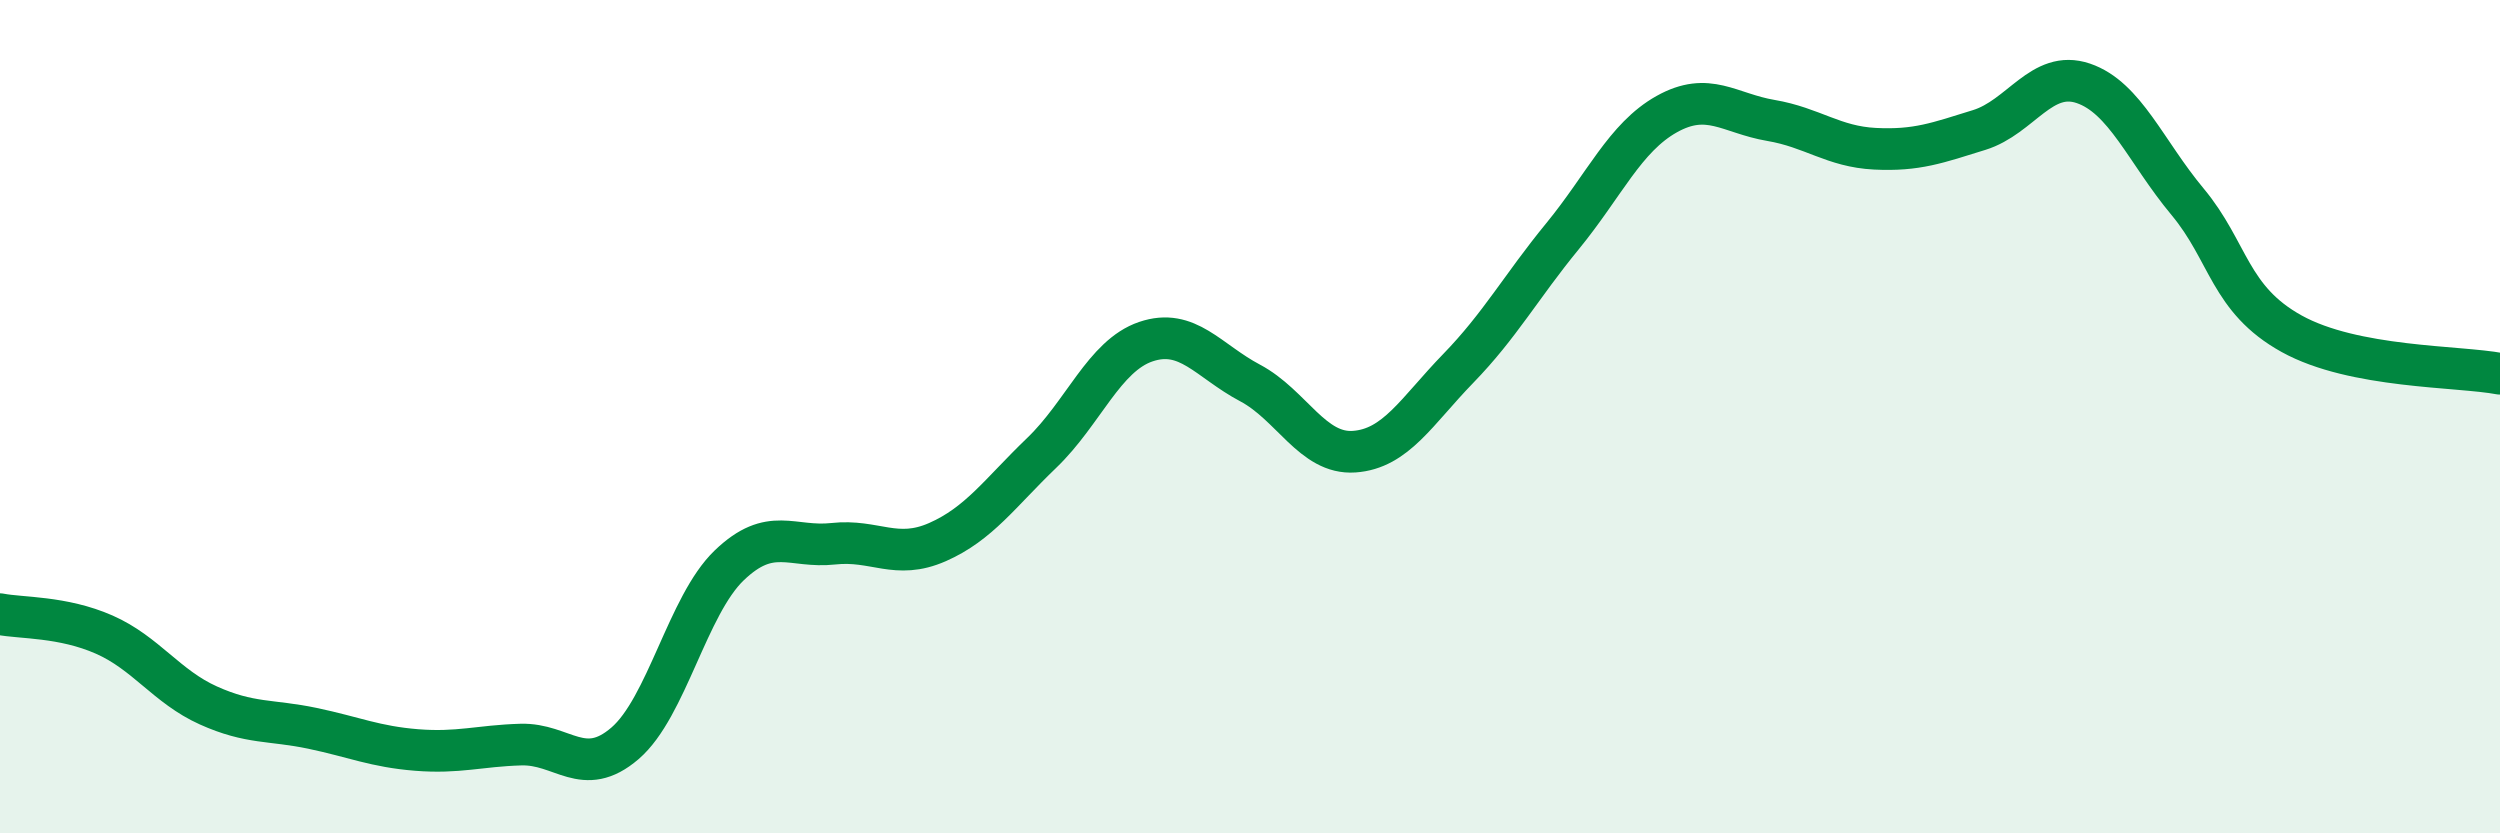
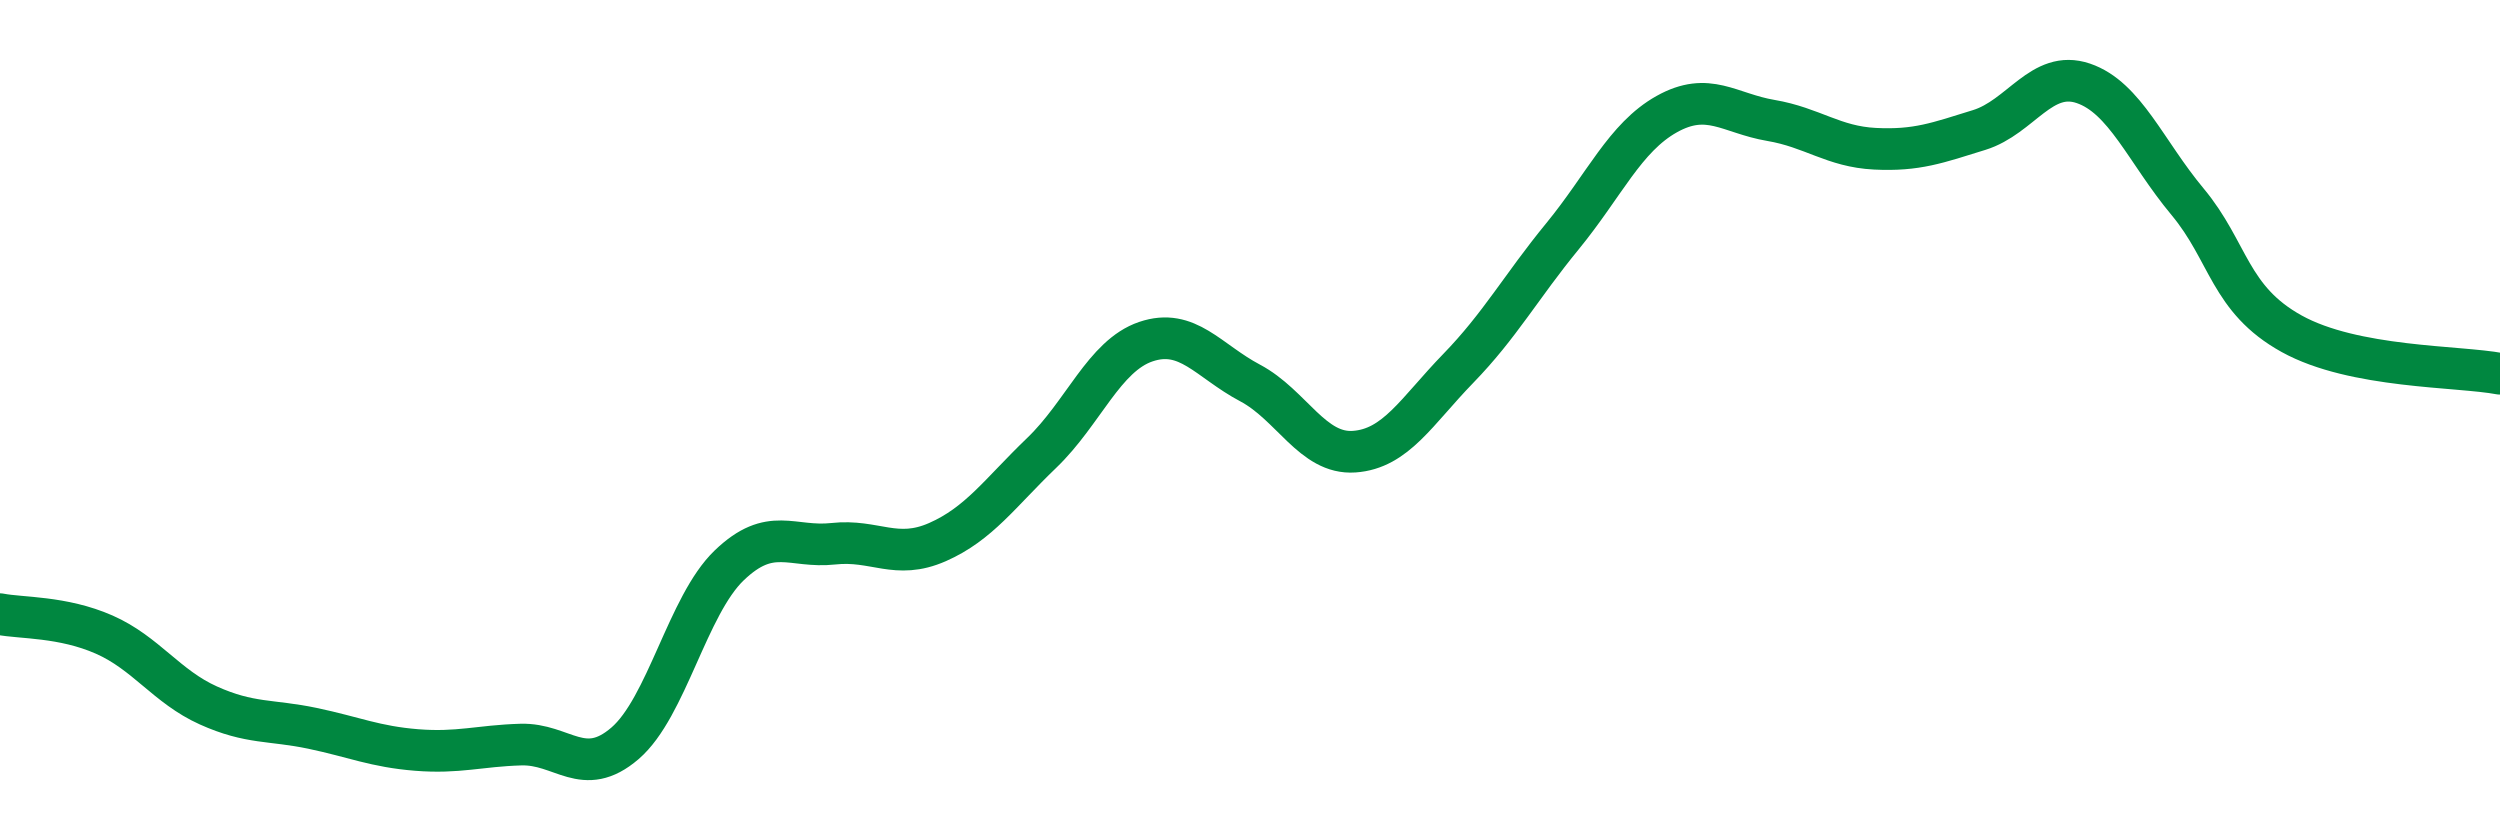
<svg xmlns="http://www.w3.org/2000/svg" width="60" height="20" viewBox="0 0 60 20">
-   <path d="M 0,14.74 C 0.5,14.84 1.5,14.79 2.5,15.23 C 3.5,15.67 4,16.48 5,16.93 C 6,17.38 6.5,17.27 7.5,17.48 C 8.5,17.69 9,17.92 10,18 C 11,18.08 11.5,17.9 12.5,17.87 C 13.5,17.84 14,18.7 15,17.84 C 16,16.98 16.5,14.53 17.5,13.57 C 18.5,12.61 19,13.16 20,13.05 C 21,12.94 21.5,13.45 22.5,13.01 C 23.5,12.57 24,11.83 25,10.87 C 26,9.91 26.5,8.54 27.5,8.2 C 28.5,7.86 29,8.66 30,9.19 C 31,9.72 31.5,10.91 32.5,10.84 C 33.5,10.77 34,9.87 35,8.84 C 36,7.81 36.5,6.89 37.5,5.67 C 38.5,4.45 39,3.3 40,2.74 C 41,2.18 41.5,2.72 42.5,2.89 C 43.5,3.06 44,3.52 45,3.57 C 46,3.62 46.5,3.43 47.5,3.12 C 48.5,2.81 49,1.66 50,2 C 51,2.34 51.5,3.64 52.5,4.84 C 53.5,6.04 53.5,7.18 55,8.01 C 56.5,8.84 59,8.78 60,8.97L60 20L0 20Z" fill="#008740" opacity="0.1" stroke-linecap="round" stroke-linejoin="round" />
  <path d="M 0,14.74 C 0.5,14.84 1.5,14.79 2.5,15.23 C 3.5,15.67 4,16.48 5,16.93 C 6,17.38 6.5,17.27 7.5,17.48 C 8.5,17.69 9,17.92 10,18 C 11,18.08 11.5,17.9 12.5,17.87 C 13.5,17.84 14,18.7 15,17.84 C 16,16.98 16.5,14.53 17.5,13.57 C 18.5,12.61 19,13.16 20,13.05 C 21,12.94 21.5,13.45 22.5,13.01 C 23.5,12.57 24,11.83 25,10.87 C 26,9.91 26.5,8.54 27.5,8.2 C 28.5,7.86 29,8.66 30,9.19 C 31,9.72 31.5,10.91 32.5,10.84 C 33.5,10.77 34,9.87 35,8.84 C 36,7.81 36.5,6.89 37.5,5.67 C 38.5,4.45 39,3.3 40,2.74 C 41,2.18 41.5,2.72 42.5,2.89 C 43.5,3.06 44,3.52 45,3.57 C 46,3.62 46.5,3.43 47.5,3.12 C 48.5,2.81 49,1.66 50,2 C 51,2.34 51.5,3.64 52.5,4.84 C 53.5,6.04 53.5,7.18 55,8.01 C 56.5,8.84 59,8.78 60,8.97" stroke="#008740" stroke-width="1" fill="none" stroke-linecap="round" stroke-linejoin="round" />
</svg>